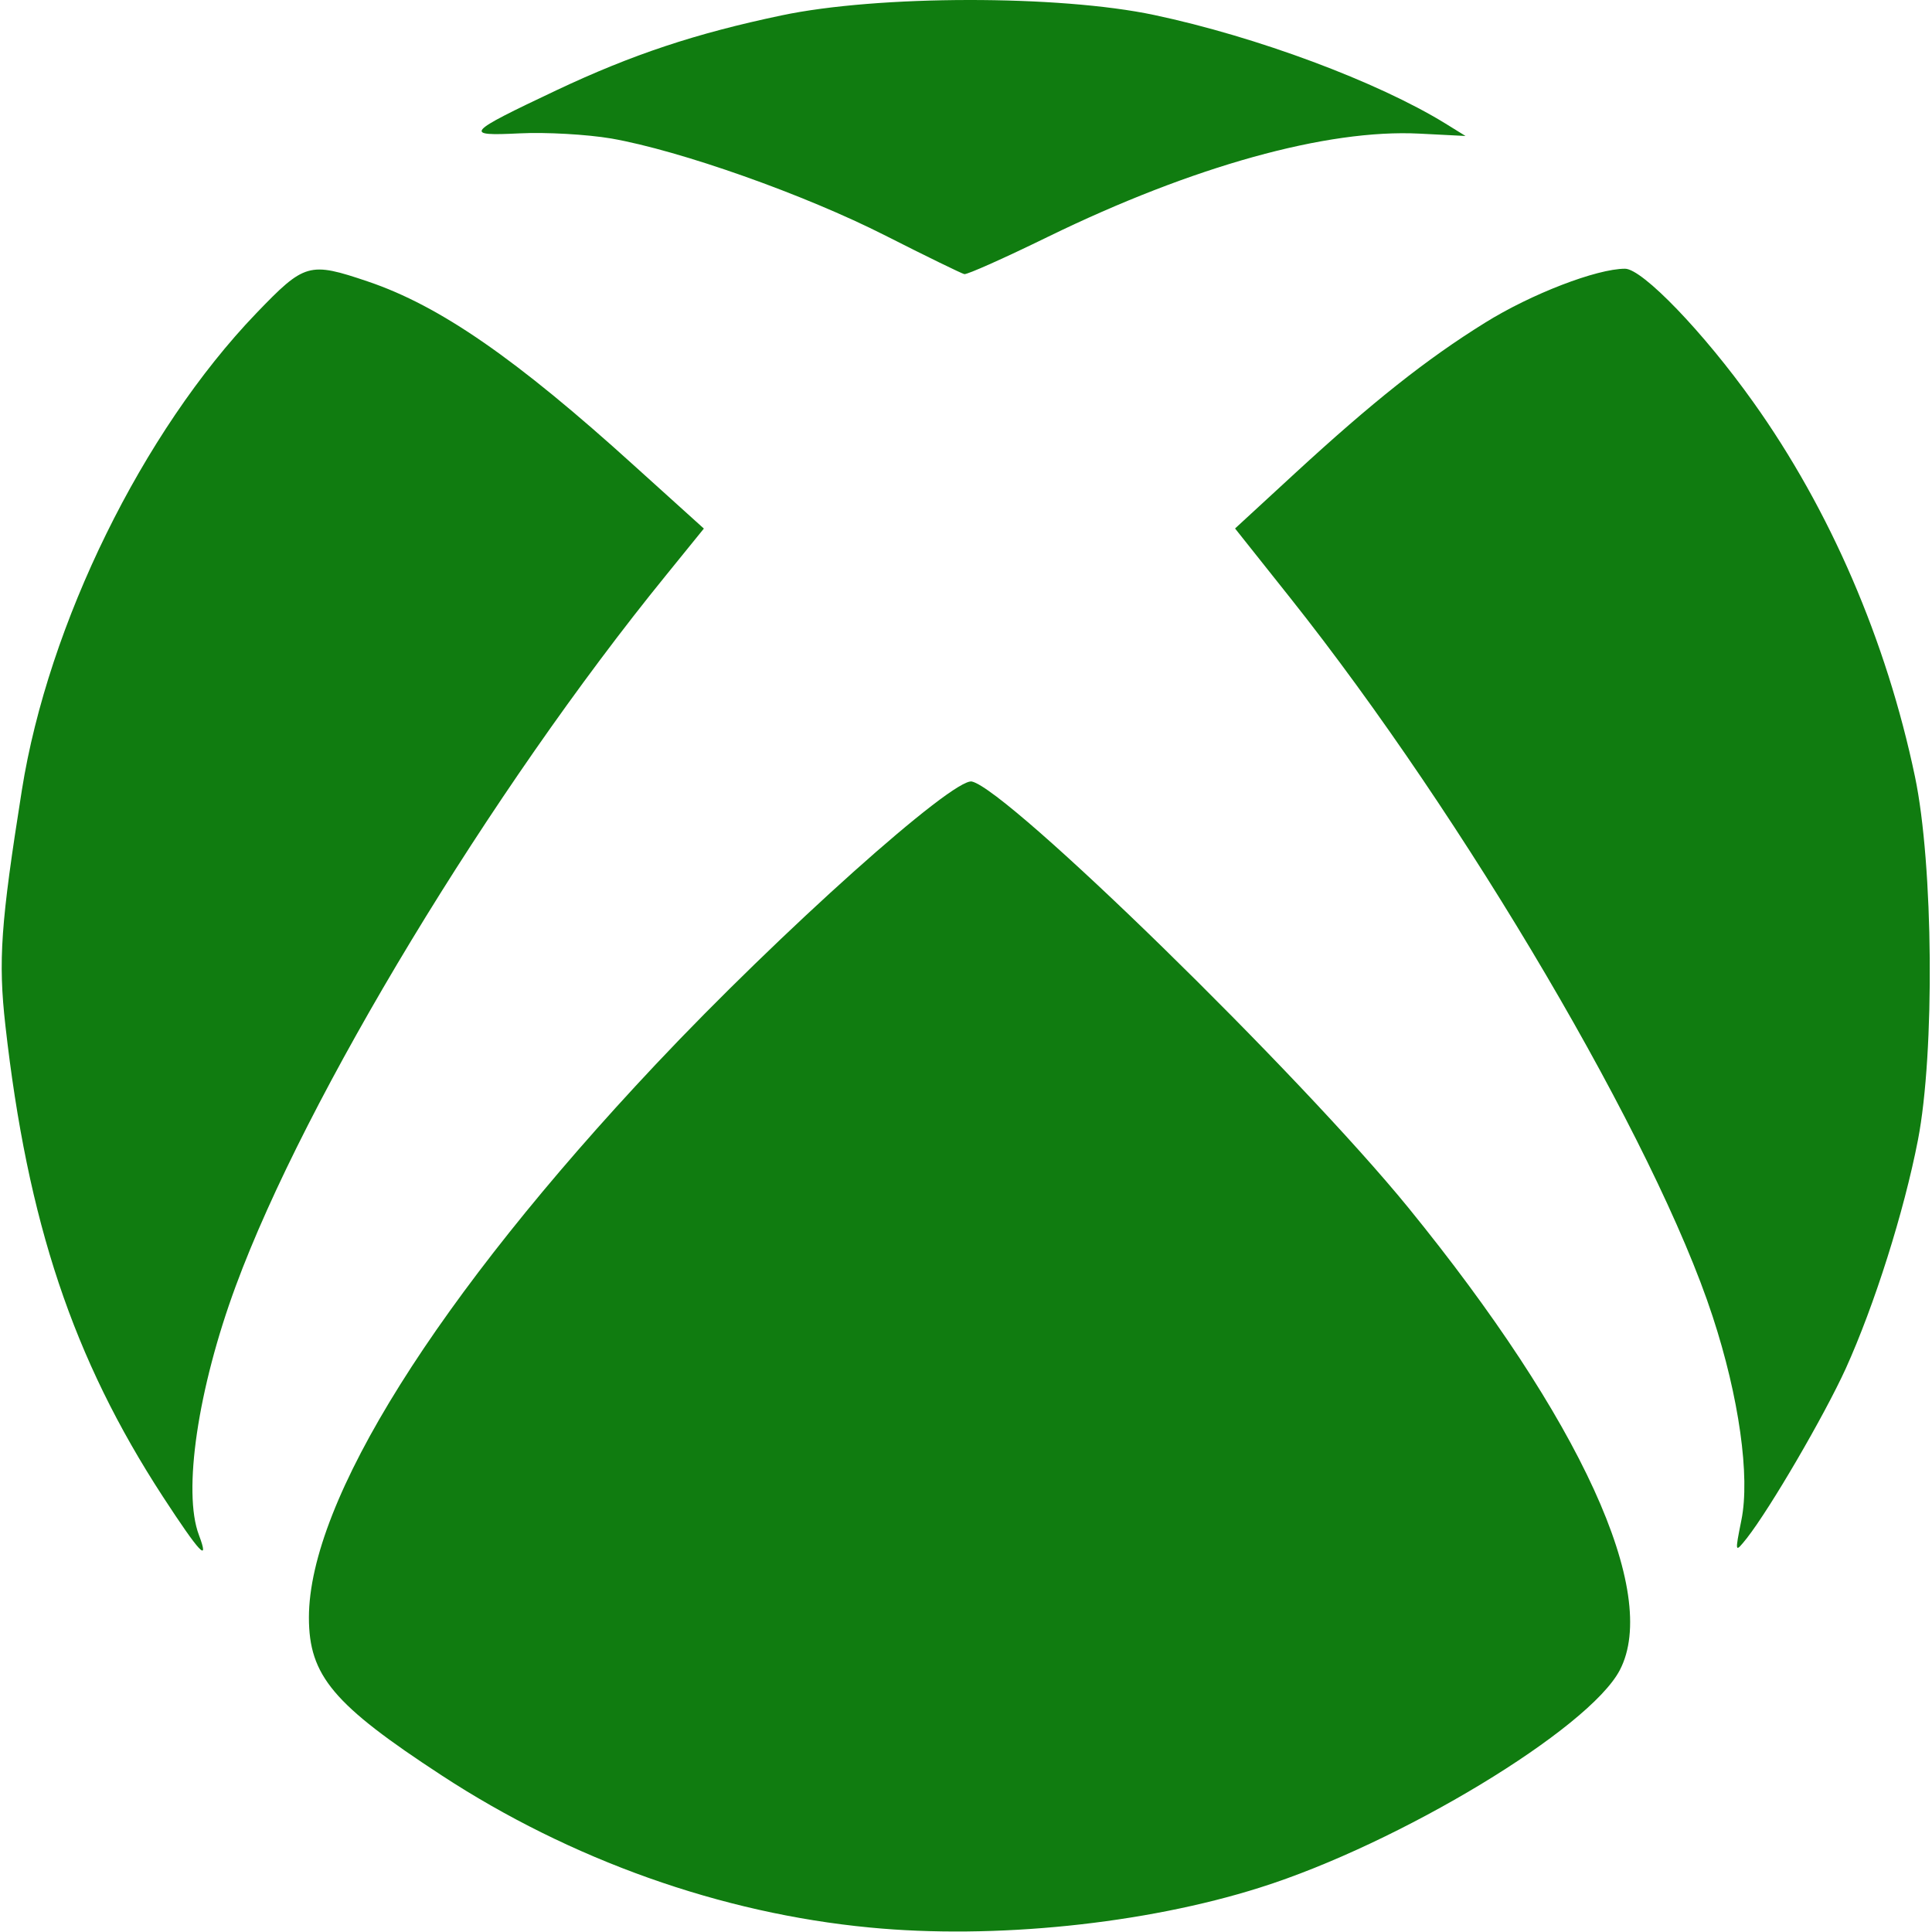
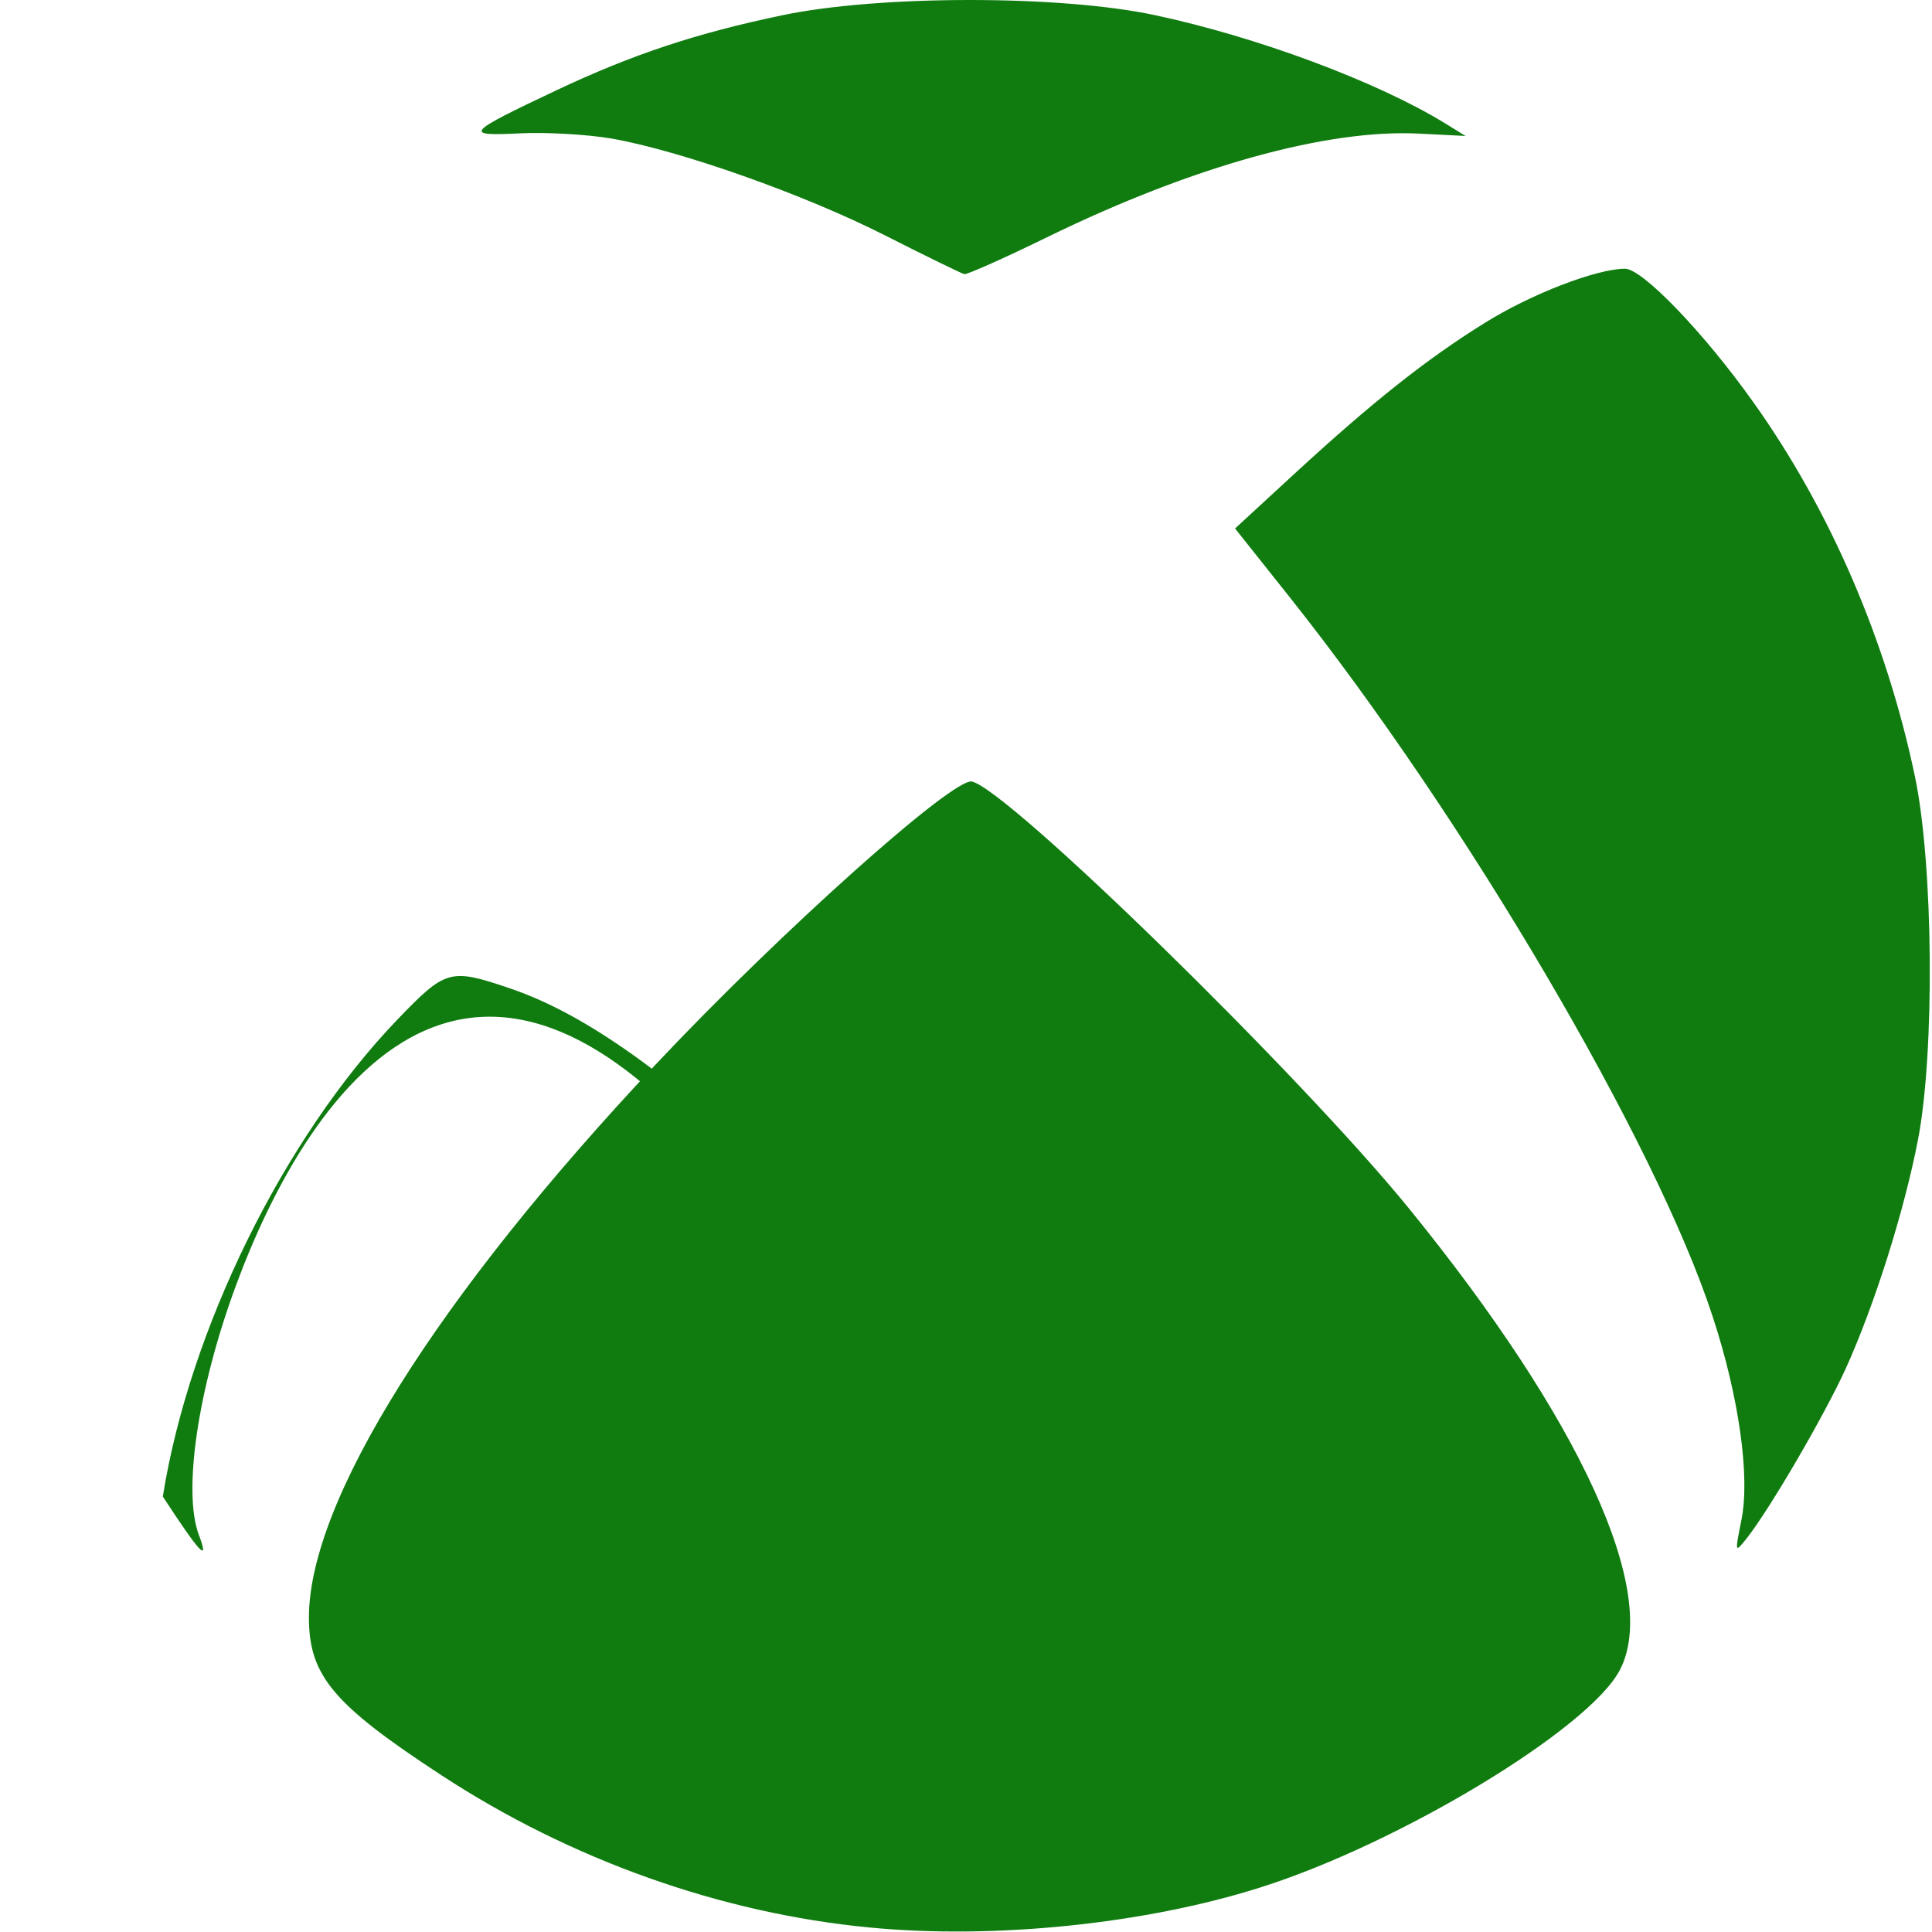
<svg xmlns="http://www.w3.org/2000/svg" xml:space="preserve" viewBox="0 0 512 512">
-   <path d="M1003 2195.6c-170.3-16.2-342.8-77.5-491.1-174.5-124.3-81.2-152.3-114.4-152.3-181.1 0-133.6 146.9-367.9 397.9-634.6 142.7-151.6 341.3-329.2 362.7-324.5 41.8 9.4 375.7 335.6 500.7 488.9 197.8 243.1 288.9 441.9 242.6 530.5-35.2 67.4-252.9 199.1-412.9 249.5-131.9 41.8-305.1 59.6-447.6 45.8m-811-494.4C88.9 1542.8 36.8 1386.5 11.4 1160.9 3 1086.3 6 1043.8 30.3 890.7c30.3-190.7 138.5-411.2 268.9-547 55.6-57.8 60.5-59.3 128.2-36.4 82.2 27.8 169.8 88.3 305.8 211.6l79.5 71.8-43.3 53.4C568 891.7 355.7 1242.6 275.7 1459.6c-43.6 117.9-61 236.5-42.3 285.7 12.5 33.2 1 20.9-41.4-44.1m1811 26.9c10.1-49.7-2.7-141.2-33-233.5-65.2-199.8-283.9-571.8-484.7-824.5l-63.2-79.5 68.4-63c89.3-82.2 151.3-131.4 218.3-173 52.9-33 128.2-62 160.7-62 19.9 0 90.3 73.1 147.1 153 88.1 123.5 152.8 273.6 185.5 429.6 21.2 100.9 22.9 316.7 3.4 417.1-16 82.4-49.9 189.5-82.9 262.3-24.9 54.4-86.4 159.9-113.4 194.4-13.8 17.2-13.8 17.2-6.2-20.9M1021.2 254.7c-92.8-47.2-235.7-97.7-314.7-111.5-27.8-4.7-74.8-7.4-105.1-5.9-65.2 3.2-62.3 0 42.3-49.5 86.9-41 159.5-65.1 258-85.8 110.7-23.4 318.6-23.6 427.6-.5C1446.9 26.4 1585.4 78 1663.4 126l23.1 14.3-53.1-2.7c-105.8-5.4-259.8 37.4-425.4 118.1-49.9 24.4-93.3 43.8-96.5 43.1-2.9-.6-43.8-20.5-90.3-44.1" style="fill:#107c10" transform="translate(-1.202 3.625)scale(.231)" />
+   <path d="M1003 2195.6c-170.3-16.2-342.8-77.5-491.1-174.5-124.3-81.2-152.3-114.4-152.3-181.1 0-133.6 146.9-367.9 397.9-634.6 142.7-151.6 341.3-329.2 362.7-324.5 41.8 9.4 375.7 335.6 500.7 488.9 197.8 243.1 288.9 441.9 242.6 530.5-35.2 67.4-252.9 199.1-412.9 249.5-131.9 41.8-305.1 59.6-447.6 45.8m-811-494.4c30.3-190.7 138.5-411.2 268.9-547 55.6-57.8 60.5-59.3 128.2-36.4 82.2 27.8 169.8 88.3 305.8 211.6l79.5 71.8-43.3 53.4C568 891.7 355.7 1242.6 275.7 1459.6c-43.6 117.9-61 236.5-42.3 285.7 12.5 33.2 1 20.9-41.4-44.1m1811 26.9c10.1-49.7-2.7-141.2-33-233.5-65.2-199.8-283.9-571.8-484.7-824.5l-63.2-79.5 68.4-63c89.3-82.2 151.3-131.4 218.3-173 52.9-33 128.2-62 160.7-62 19.9 0 90.3 73.1 147.1 153 88.1 123.5 152.8 273.6 185.5 429.6 21.2 100.9 22.9 316.7 3.4 417.1-16 82.4-49.9 189.5-82.9 262.3-24.9 54.4-86.4 159.9-113.4 194.4-13.8 17.2-13.8 17.2-6.2-20.9M1021.2 254.7c-92.8-47.2-235.7-97.7-314.7-111.5-27.8-4.7-74.8-7.4-105.1-5.9-65.2 3.2-62.3 0 42.3-49.5 86.9-41 159.5-65.1 258-85.8 110.7-23.4 318.6-23.6 427.6-.5C1446.9 26.4 1585.4 78 1663.4 126l23.1 14.3-53.1-2.7c-105.8-5.4-259.8 37.4-425.4 118.1-49.9 24.4-93.3 43.8-96.5 43.1-2.9-.6-43.8-20.5-90.3-44.1" style="fill:#107c10" transform="translate(-1.202 3.625)scale(.231)" />
</svg>